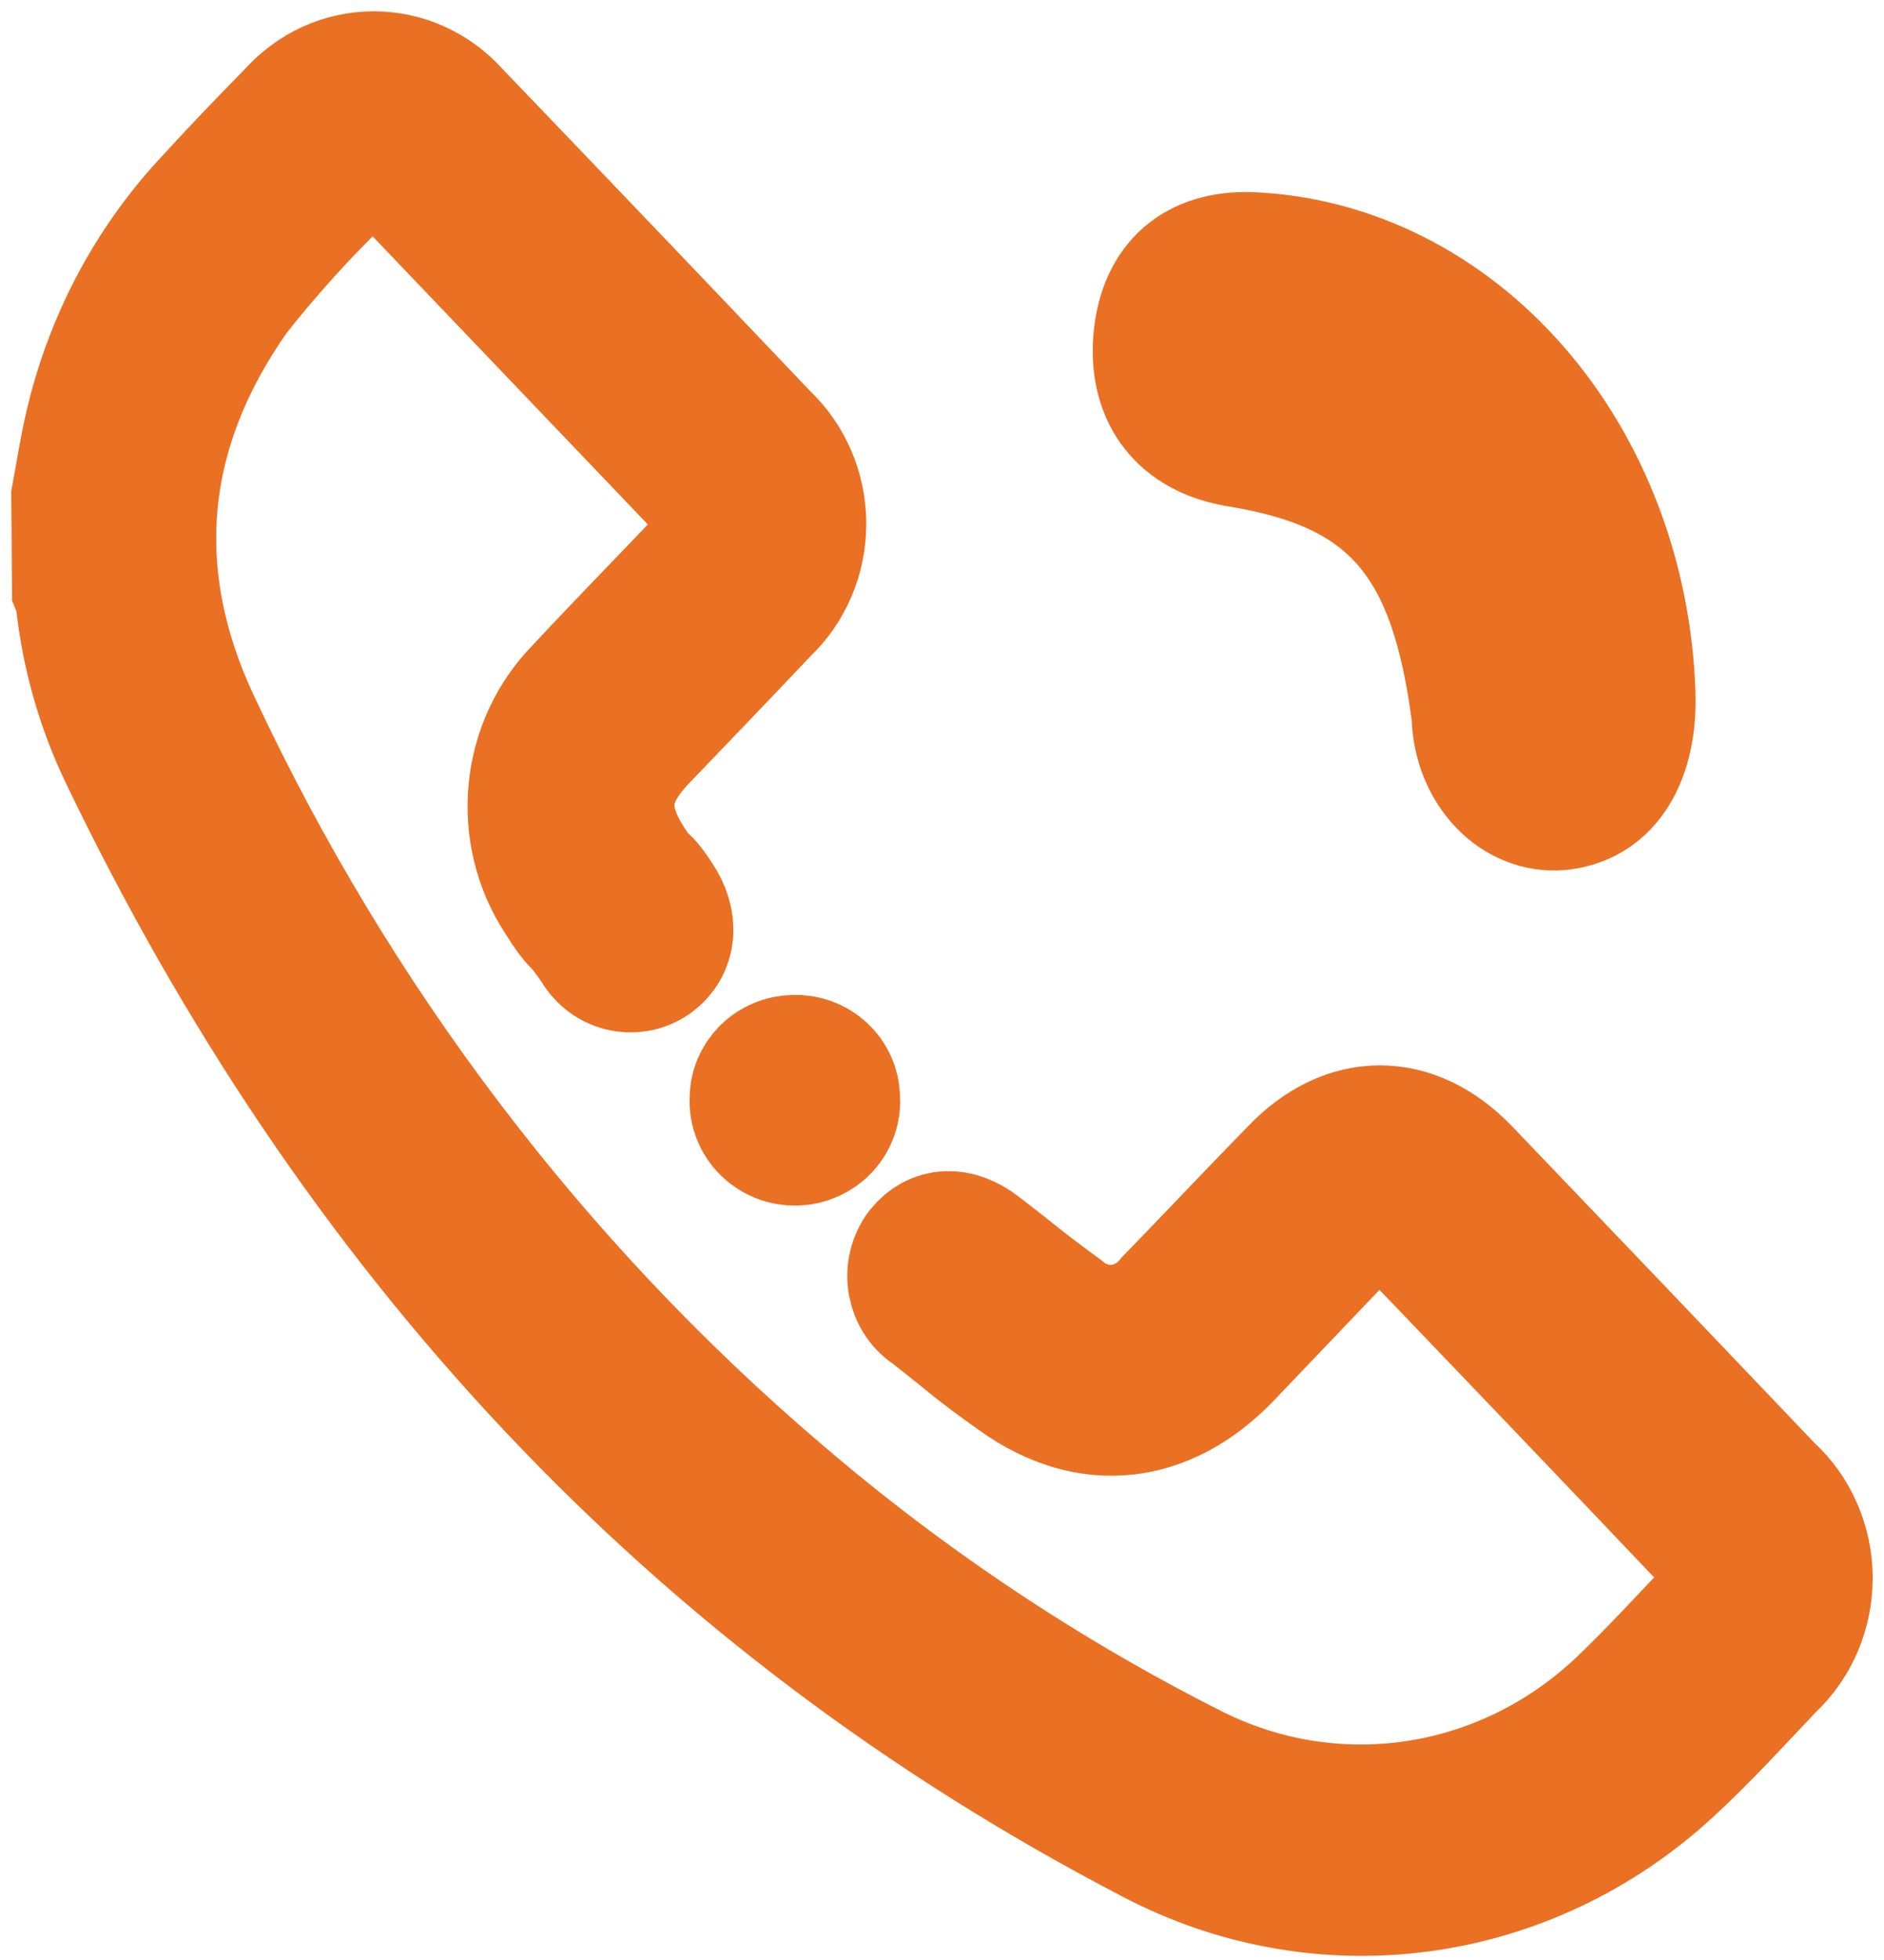
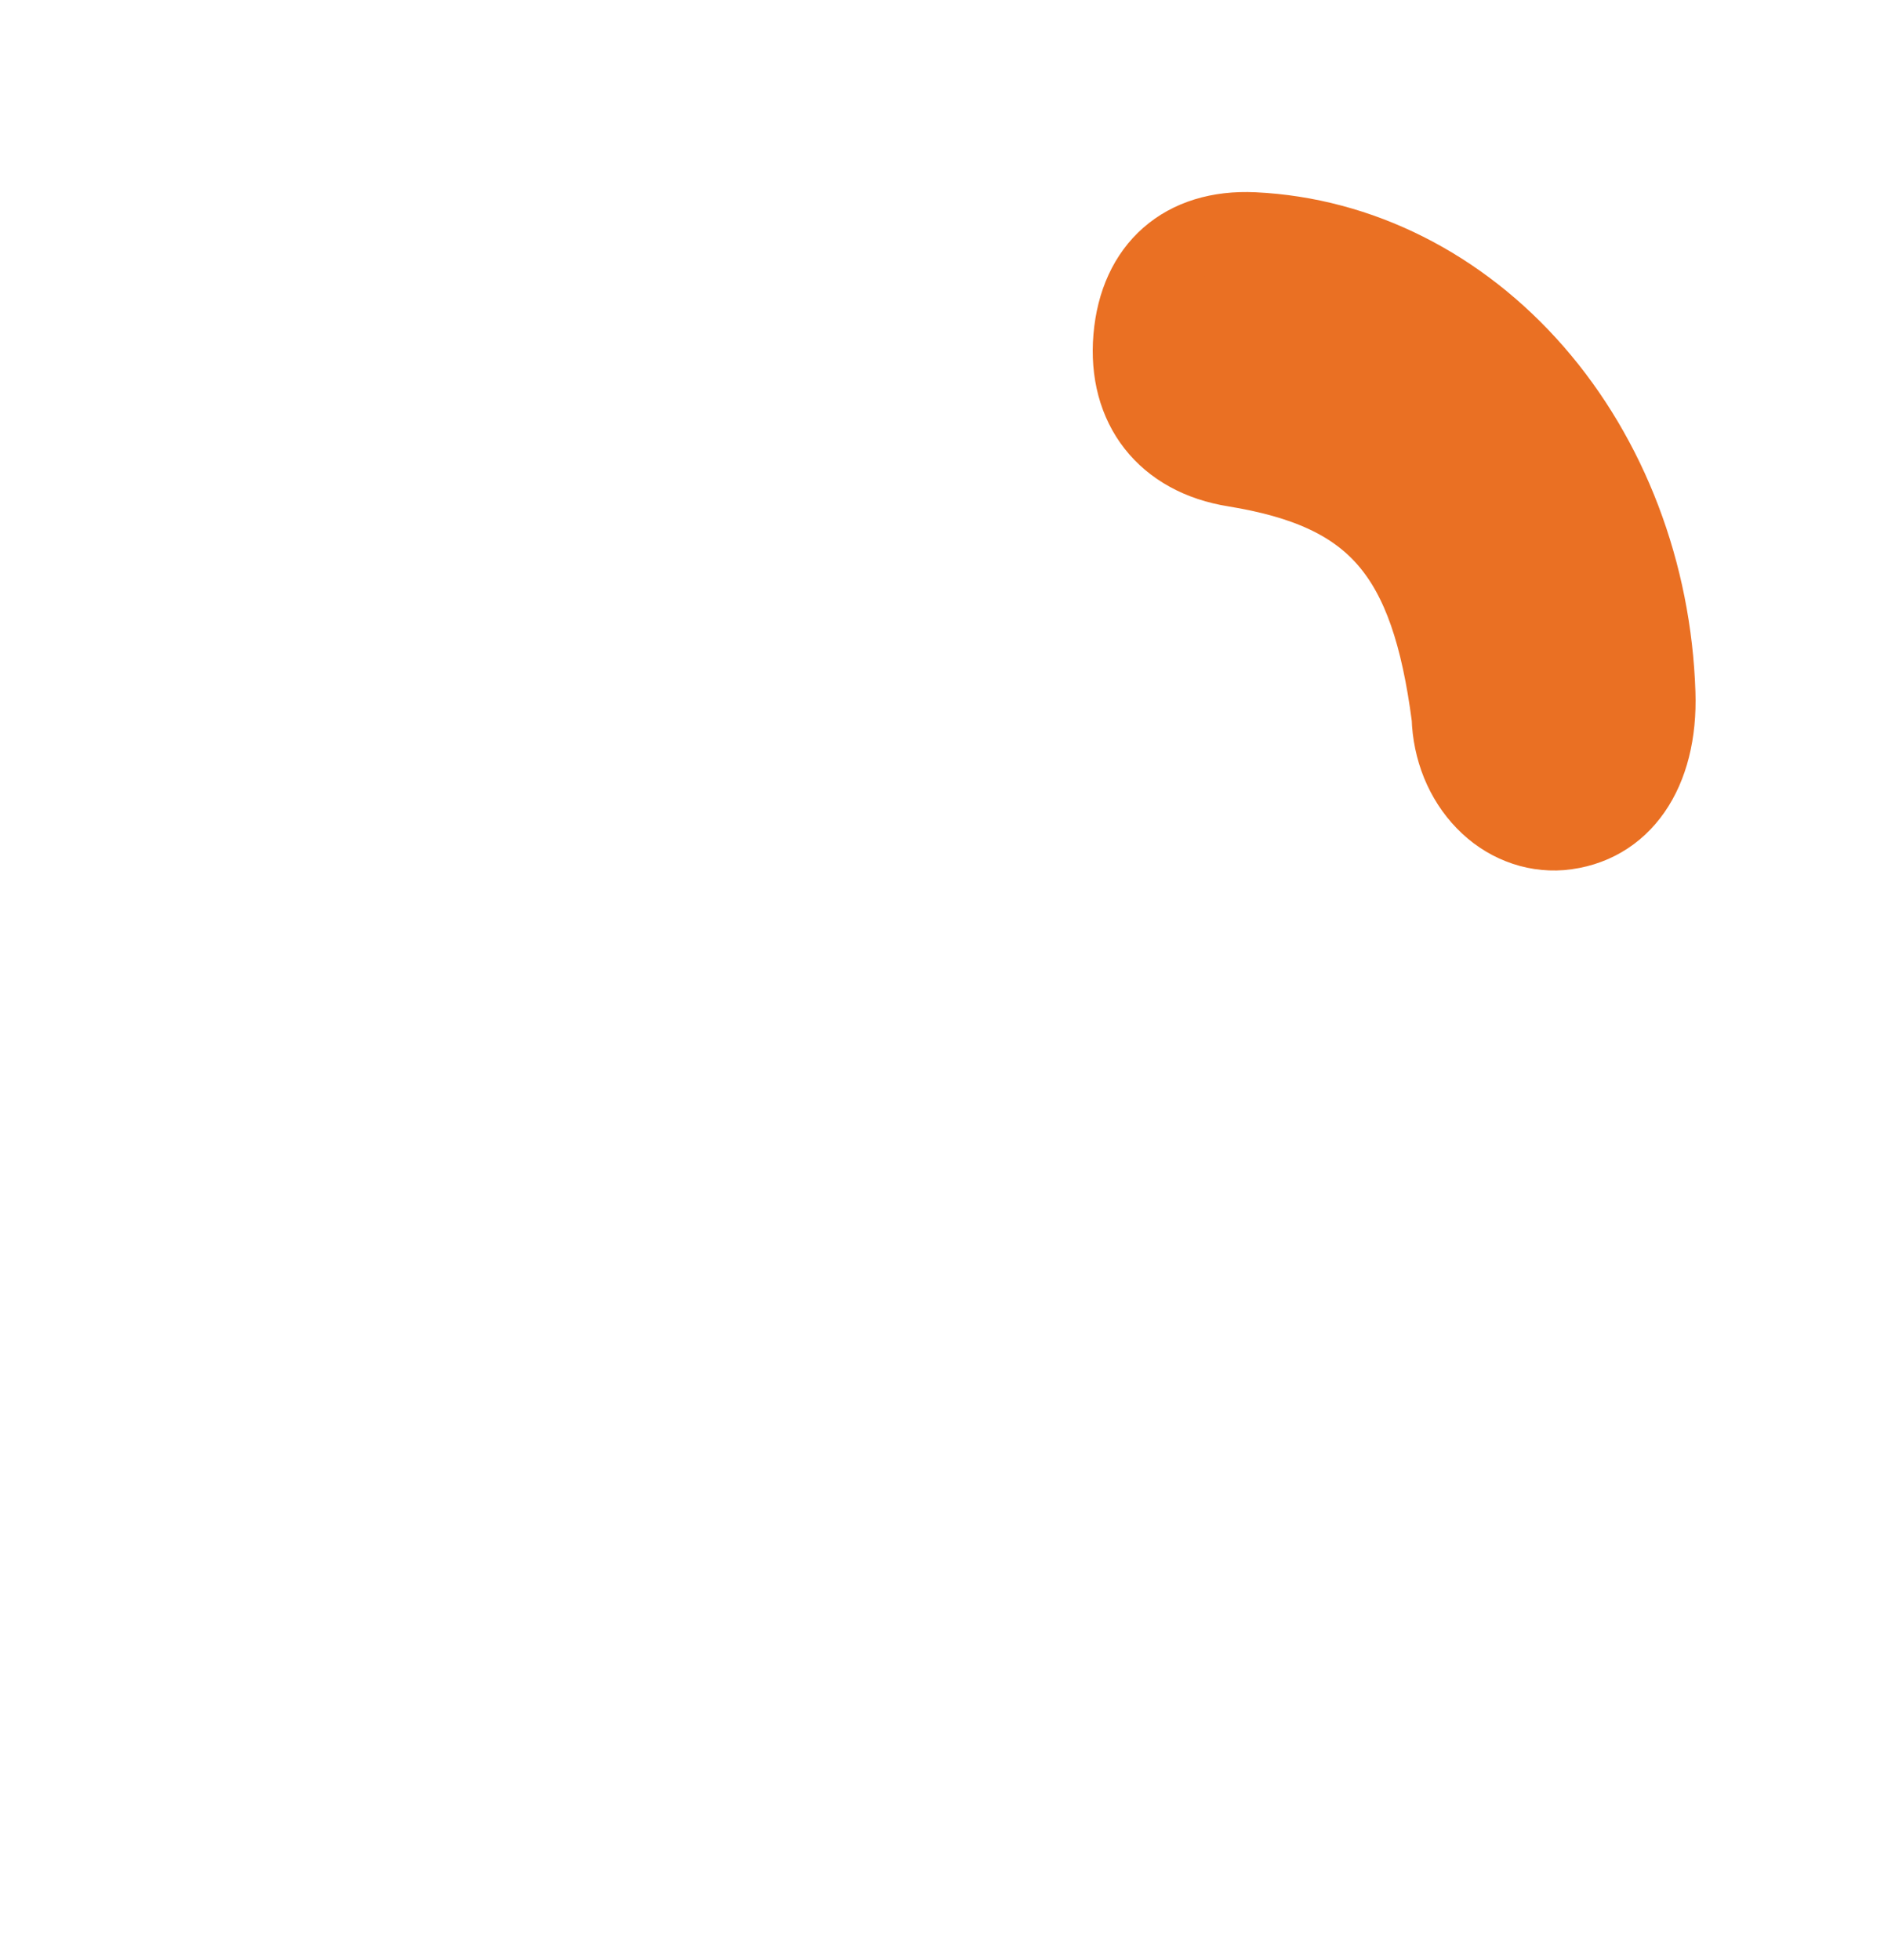
<svg xmlns="http://www.w3.org/2000/svg" width="25" height="26" viewBox="0 0 25 26" fill="none">
-   <path d="M1 6.591C1.058 6.281 1.105 5.965 1.177 5.658C1.434 4.544 1.97 3.522 2.73 2.697C3.103 2.287 3.486 1.888 3.873 1.495C4.012 1.339 4.181 1.214 4.367 1.129C4.554 1.044 4.756 1 4.96 1C5.164 1 5.366 1.044 5.553 1.129C5.739 1.214 5.908 1.339 6.047 1.495C7.419 2.925 8.788 4.357 10.152 5.792C10.307 5.938 10.431 6.116 10.516 6.316C10.601 6.515 10.645 6.731 10.645 6.949C10.645 7.167 10.601 7.383 10.516 7.582C10.431 7.781 10.307 7.96 10.152 8.105C9.613 8.677 9.067 9.241 8.518 9.815C8.019 10.341 7.968 10.815 8.357 11.425C8.605 11.814 8.483 11.53 8.737 11.911C8.954 12.234 8.926 12.561 8.663 12.754C8.6 12.796 8.53 12.825 8.457 12.838C8.384 12.85 8.309 12.847 8.237 12.829C8.165 12.81 8.097 12.776 8.039 12.729C7.98 12.681 7.931 12.622 7.895 12.554C7.598 12.124 7.688 12.354 7.412 11.911C7.139 11.492 7.016 10.985 7.065 10.48C7.113 9.976 7.331 9.505 7.678 9.151C8.224 8.565 8.787 7.991 9.34 7.409C9.674 7.057 9.676 6.847 9.34 6.505L5.372 2.352C5.055 2.023 4.844 2.02 4.529 2.352C4.03 2.835 3.562 3.351 3.129 3.899C1.866 5.68 1.663 7.612 2.611 9.613C4.454 13.55 7.09 17.023 10.337 19.794C12.03 21.247 13.884 22.482 15.857 23.474C16.781 23.932 17.814 24.091 18.824 23.931C19.834 23.772 20.776 23.3 21.529 22.577C21.954 22.169 22.353 21.734 22.757 21.307C22.813 21.261 22.857 21.203 22.888 21.136C22.919 21.07 22.935 20.997 22.935 20.923C22.935 20.849 22.919 20.776 22.888 20.71C22.857 20.644 22.813 20.585 22.757 20.54C21.399 19.111 20.036 17.686 18.67 16.262C18.418 15.998 18.184 16.018 17.921 16.284C17.37 16.856 16.826 17.432 16.287 17.994C15.465 18.847 14.447 18.971 13.486 18.28C12.902 17.865 12.923 17.852 12.358 17.41C12.292 17.369 12.235 17.315 12.191 17.249C12.147 17.184 12.117 17.109 12.102 17.03C12.088 16.952 12.09 16.87 12.109 16.793C12.127 16.715 12.161 16.642 12.209 16.579C12.407 16.335 12.701 16.318 13 16.548C13.553 16.973 13.521 16.971 14.083 17.381C14.187 17.471 14.306 17.538 14.434 17.58C14.562 17.622 14.697 17.637 14.831 17.624C14.965 17.611 15.095 17.57 15.213 17.505C15.332 17.439 15.438 17.35 15.524 17.242C16.077 16.673 16.621 16.094 17.171 15.532C17.872 14.799 18.749 14.799 19.454 15.532C20.8 16.937 22.144 18.343 23.485 19.751C23.646 19.897 23.775 20.077 23.863 20.28C23.952 20.482 23.999 20.702 24 20.925C24.001 21.147 23.957 21.368 23.871 21.572C23.785 21.775 23.658 21.957 23.5 22.105C23.056 22.572 22.624 23.049 22.153 23.481C21.228 24.333 20.08 24.877 18.858 25.042C17.635 25.207 16.394 24.986 15.292 24.407C9.184 21.231 4.688 16.37 1.637 10.013C1.328 9.368 1.132 8.671 1.056 7.954C1.045 7.901 1.029 7.85 1.009 7.8L1 6.591Z" fill="#EA7023" stroke="#EA7023" stroke-width="1.7" stroke-miterlimit="10" />
  <path d="M16.638 3.05C18.045 3.117 19.378 3.787 20.372 4.926C21.365 6.065 21.946 7.589 21.998 9.195C22.033 10.255 21.534 10.971 20.714 11.044C20.528 11.058 20.341 11.03 20.165 10.96C19.989 10.891 19.827 10.782 19.689 10.639C19.55 10.496 19.439 10.324 19.36 10.131C19.282 9.938 19.238 9.729 19.232 9.516C18.95 7.352 18.244 6.528 16.381 6.224C15.453 6.077 14.929 5.407 15.008 4.476C15.087 3.546 15.699 3.005 16.638 3.05Z" fill="#EA7023" stroke="#EA7023" stroke-miterlimit="10" />
-   <path d="M10.536 14.048C10.607 14.045 10.679 14.056 10.746 14.081C10.813 14.105 10.874 14.143 10.926 14.191C10.978 14.239 11.02 14.296 11.048 14.361C11.077 14.425 11.092 14.493 11.093 14.563C11.1 14.636 11.091 14.709 11.067 14.779C11.043 14.848 11.005 14.912 10.955 14.966C10.905 15.02 10.844 15.064 10.775 15.094C10.707 15.125 10.634 15.141 10.559 15.143C10.484 15.144 10.409 15.131 10.34 15.103C10.271 15.075 10.208 15.034 10.156 14.982C10.104 14.93 10.063 14.867 10.036 14.799C10.009 14.731 9.997 14.658 10.001 14.585C9.999 14.515 10.012 14.446 10.038 14.381C10.065 14.317 10.104 14.258 10.153 14.208C10.203 14.158 10.263 14.118 10.328 14.091C10.394 14.063 10.464 14.049 10.536 14.048Z" fill="#EA7023" stroke="#EA7023" stroke-width="1.7" stroke-miterlimit="10" />
</svg>